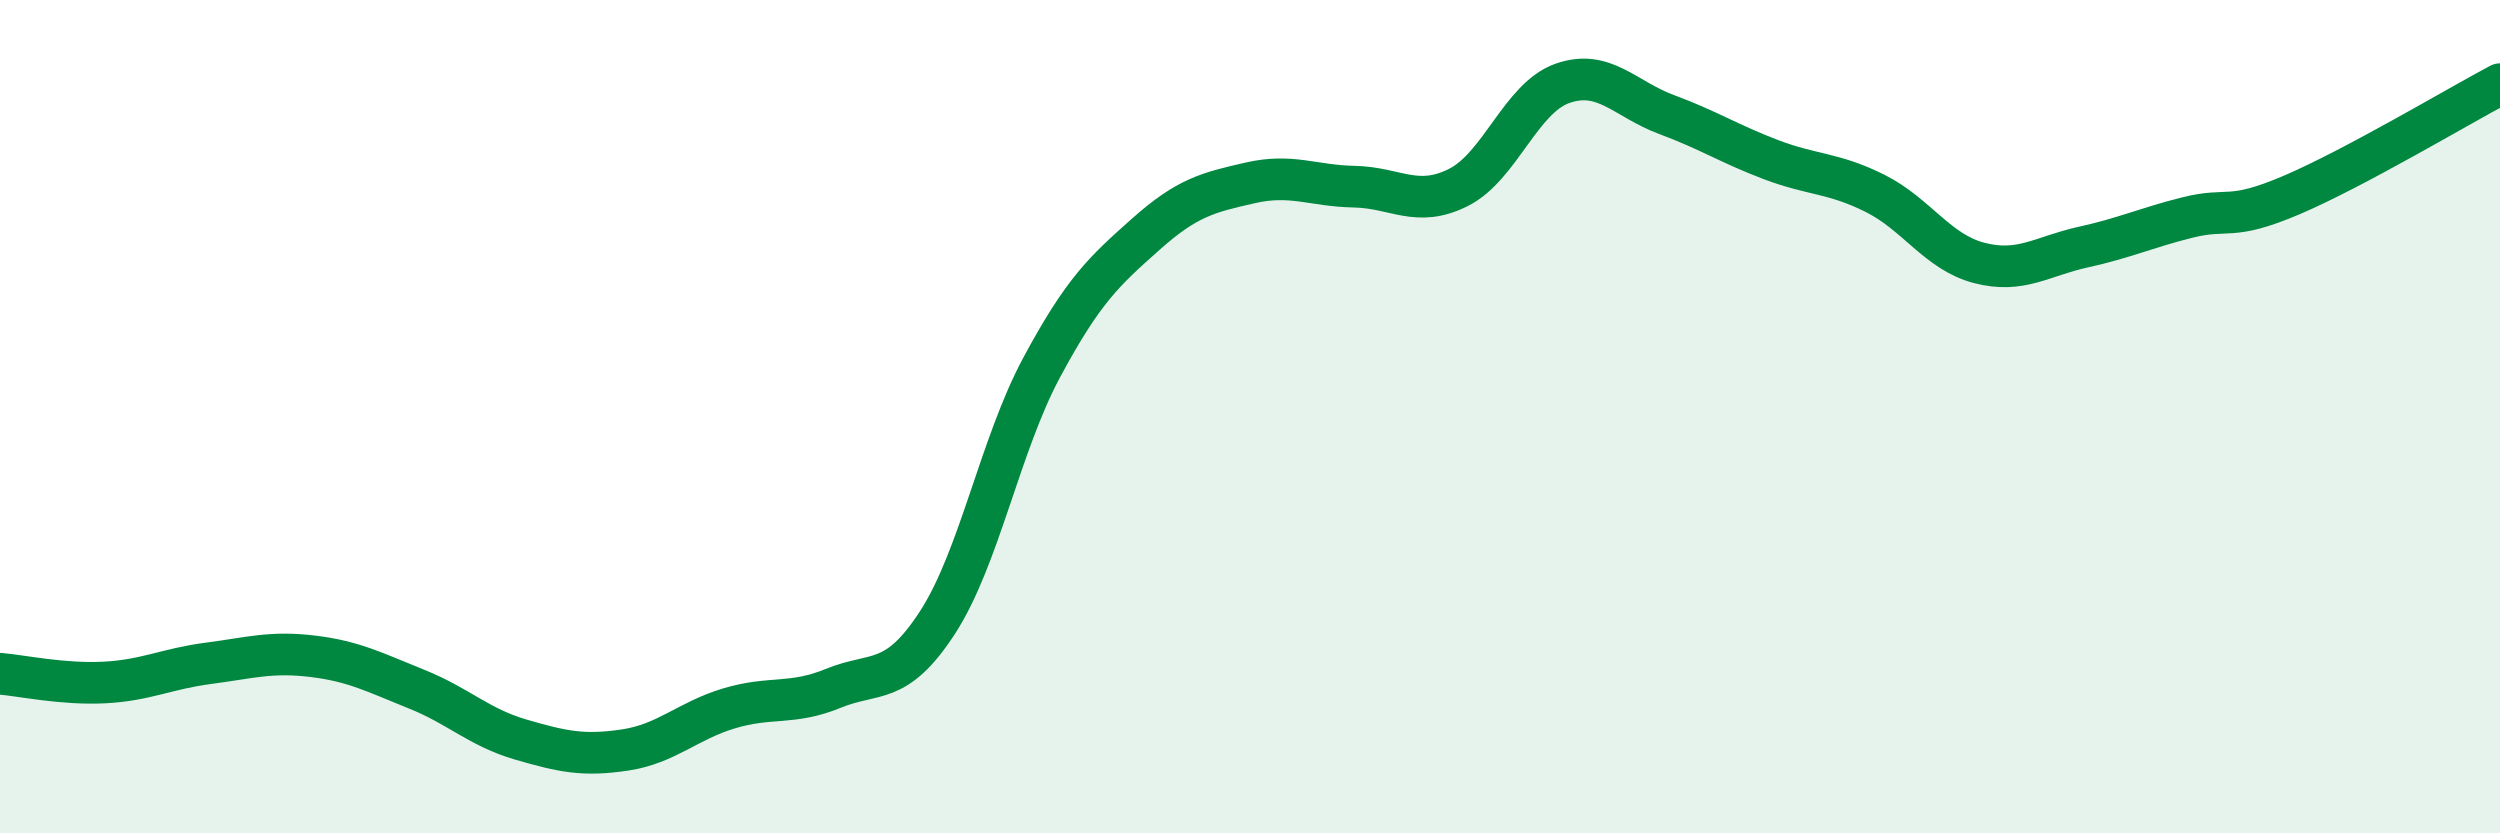
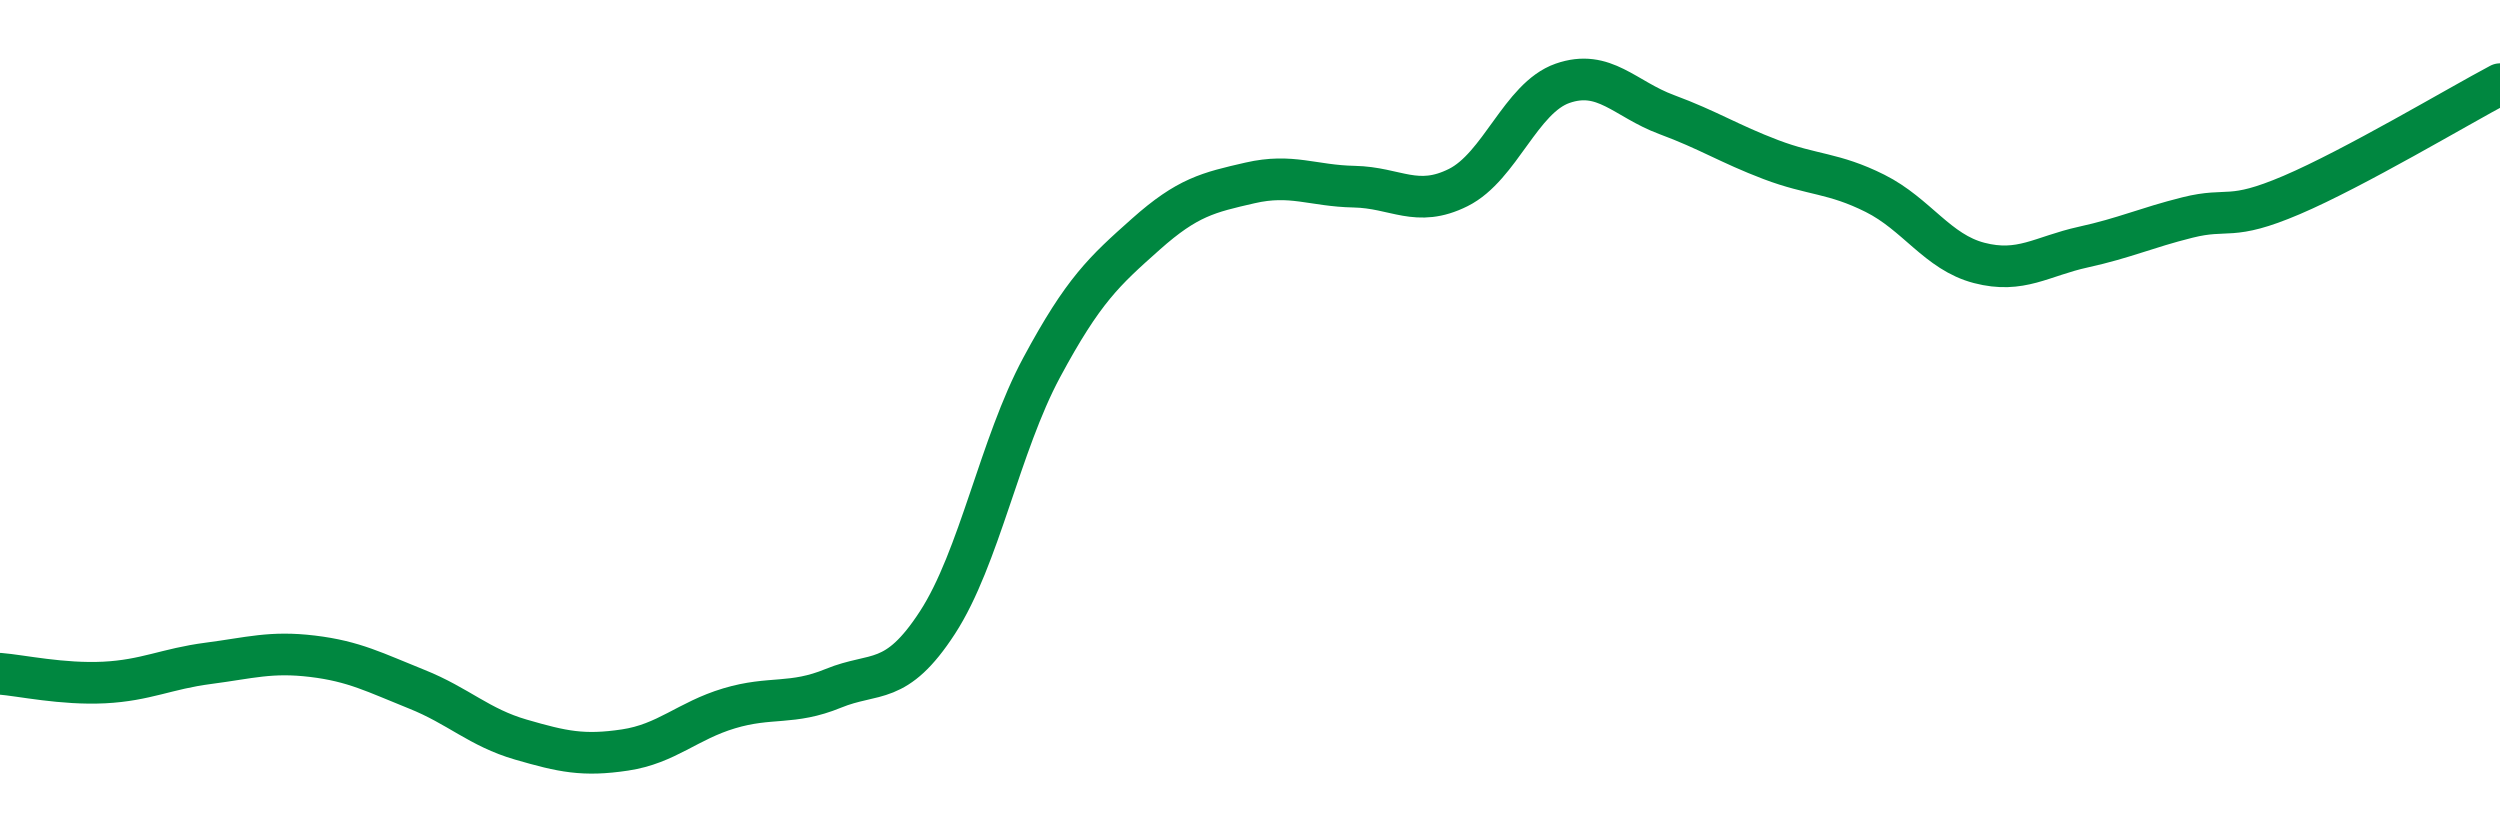
<svg xmlns="http://www.w3.org/2000/svg" width="60" height="20" viewBox="0 0 60 20">
-   <path d="M 0,16.17 C 0.5,16.21 1.5,16.43 2.5,16.38 C 3.5,16.33 4,16.05 5,15.92 C 6,15.79 6.5,15.63 7.5,15.75 C 8.5,15.87 9,16.14 10,16.54 C 11,16.94 11.5,17.46 12.5,17.75 C 13.5,18.04 14,18.15 15,18 C 16,17.85 16.5,17.3 17.5,17 C 18.5,16.7 19,16.93 20,16.52 C 21,16.11 21.5,16.48 22.5,14.94 C 23.5,13.4 24,10.68 25,8.82 C 26,6.96 26.5,6.51 27.5,5.62 C 28.5,4.73 29,4.62 30,4.39 C 31,4.16 31.5,4.46 32.5,4.48 C 33.5,4.5 34,5 35,4.5 C 36,4 36.5,2.35 37.5,2 C 38.5,1.65 39,2.38 40,2.75 C 41,3.12 41.5,3.45 42.5,3.83 C 43.5,4.21 44,4.14 45,4.64 C 46,5.14 46.5,6.05 47.5,6.31 C 48.5,6.57 49,6.15 50,5.93 C 51,5.71 51.5,5.47 52.5,5.22 C 53.5,4.97 53.5,5.32 55,4.68 C 56.5,4.04 59,2.55 60,2.02L60 20L0 20Z" fill="#008740" opacity="0.1" stroke-linecap="round" stroke-linejoin="round" />
  <path d="M 0,16.17 C 0.5,16.21 1.5,16.43 2.5,16.38 C 3.5,16.33 4,16.05 5,15.92 C 6,15.79 6.5,15.63 7.5,15.75 C 8.5,15.87 9,16.14 10,16.54 C 11,16.94 11.5,17.46 12.5,17.75 C 13.5,18.04 14,18.15 15,18 C 16,17.85 16.5,17.3 17.5,17 C 18.5,16.7 19,16.93 20,16.52 C 21,16.11 21.5,16.48 22.5,14.94 C 23.5,13.4 24,10.68 25,8.82 C 26,6.96 26.5,6.51 27.5,5.62 C 28.5,4.73 29,4.62 30,4.39 C 31,4.16 31.5,4.46 32.5,4.48 C 33.5,4.5 34,5 35,4.5 C 36,4 36.5,2.35 37.5,2 C 38.5,1.65 39,2.38 40,2.75 C 41,3.12 41.5,3.45 42.5,3.83 C 43.5,4.21 44,4.14 45,4.64 C 46,5.14 46.5,6.05 47.5,6.31 C 48.5,6.57 49,6.15 50,5.93 C 51,5.71 51.5,5.47 52.5,5.22 C 53.5,4.97 53.5,5.32 55,4.68 C 56.5,4.04 59,2.55 60,2.02" stroke="#008740" stroke-width="1" fill="none" stroke-linecap="round" stroke-linejoin="round" />
</svg>